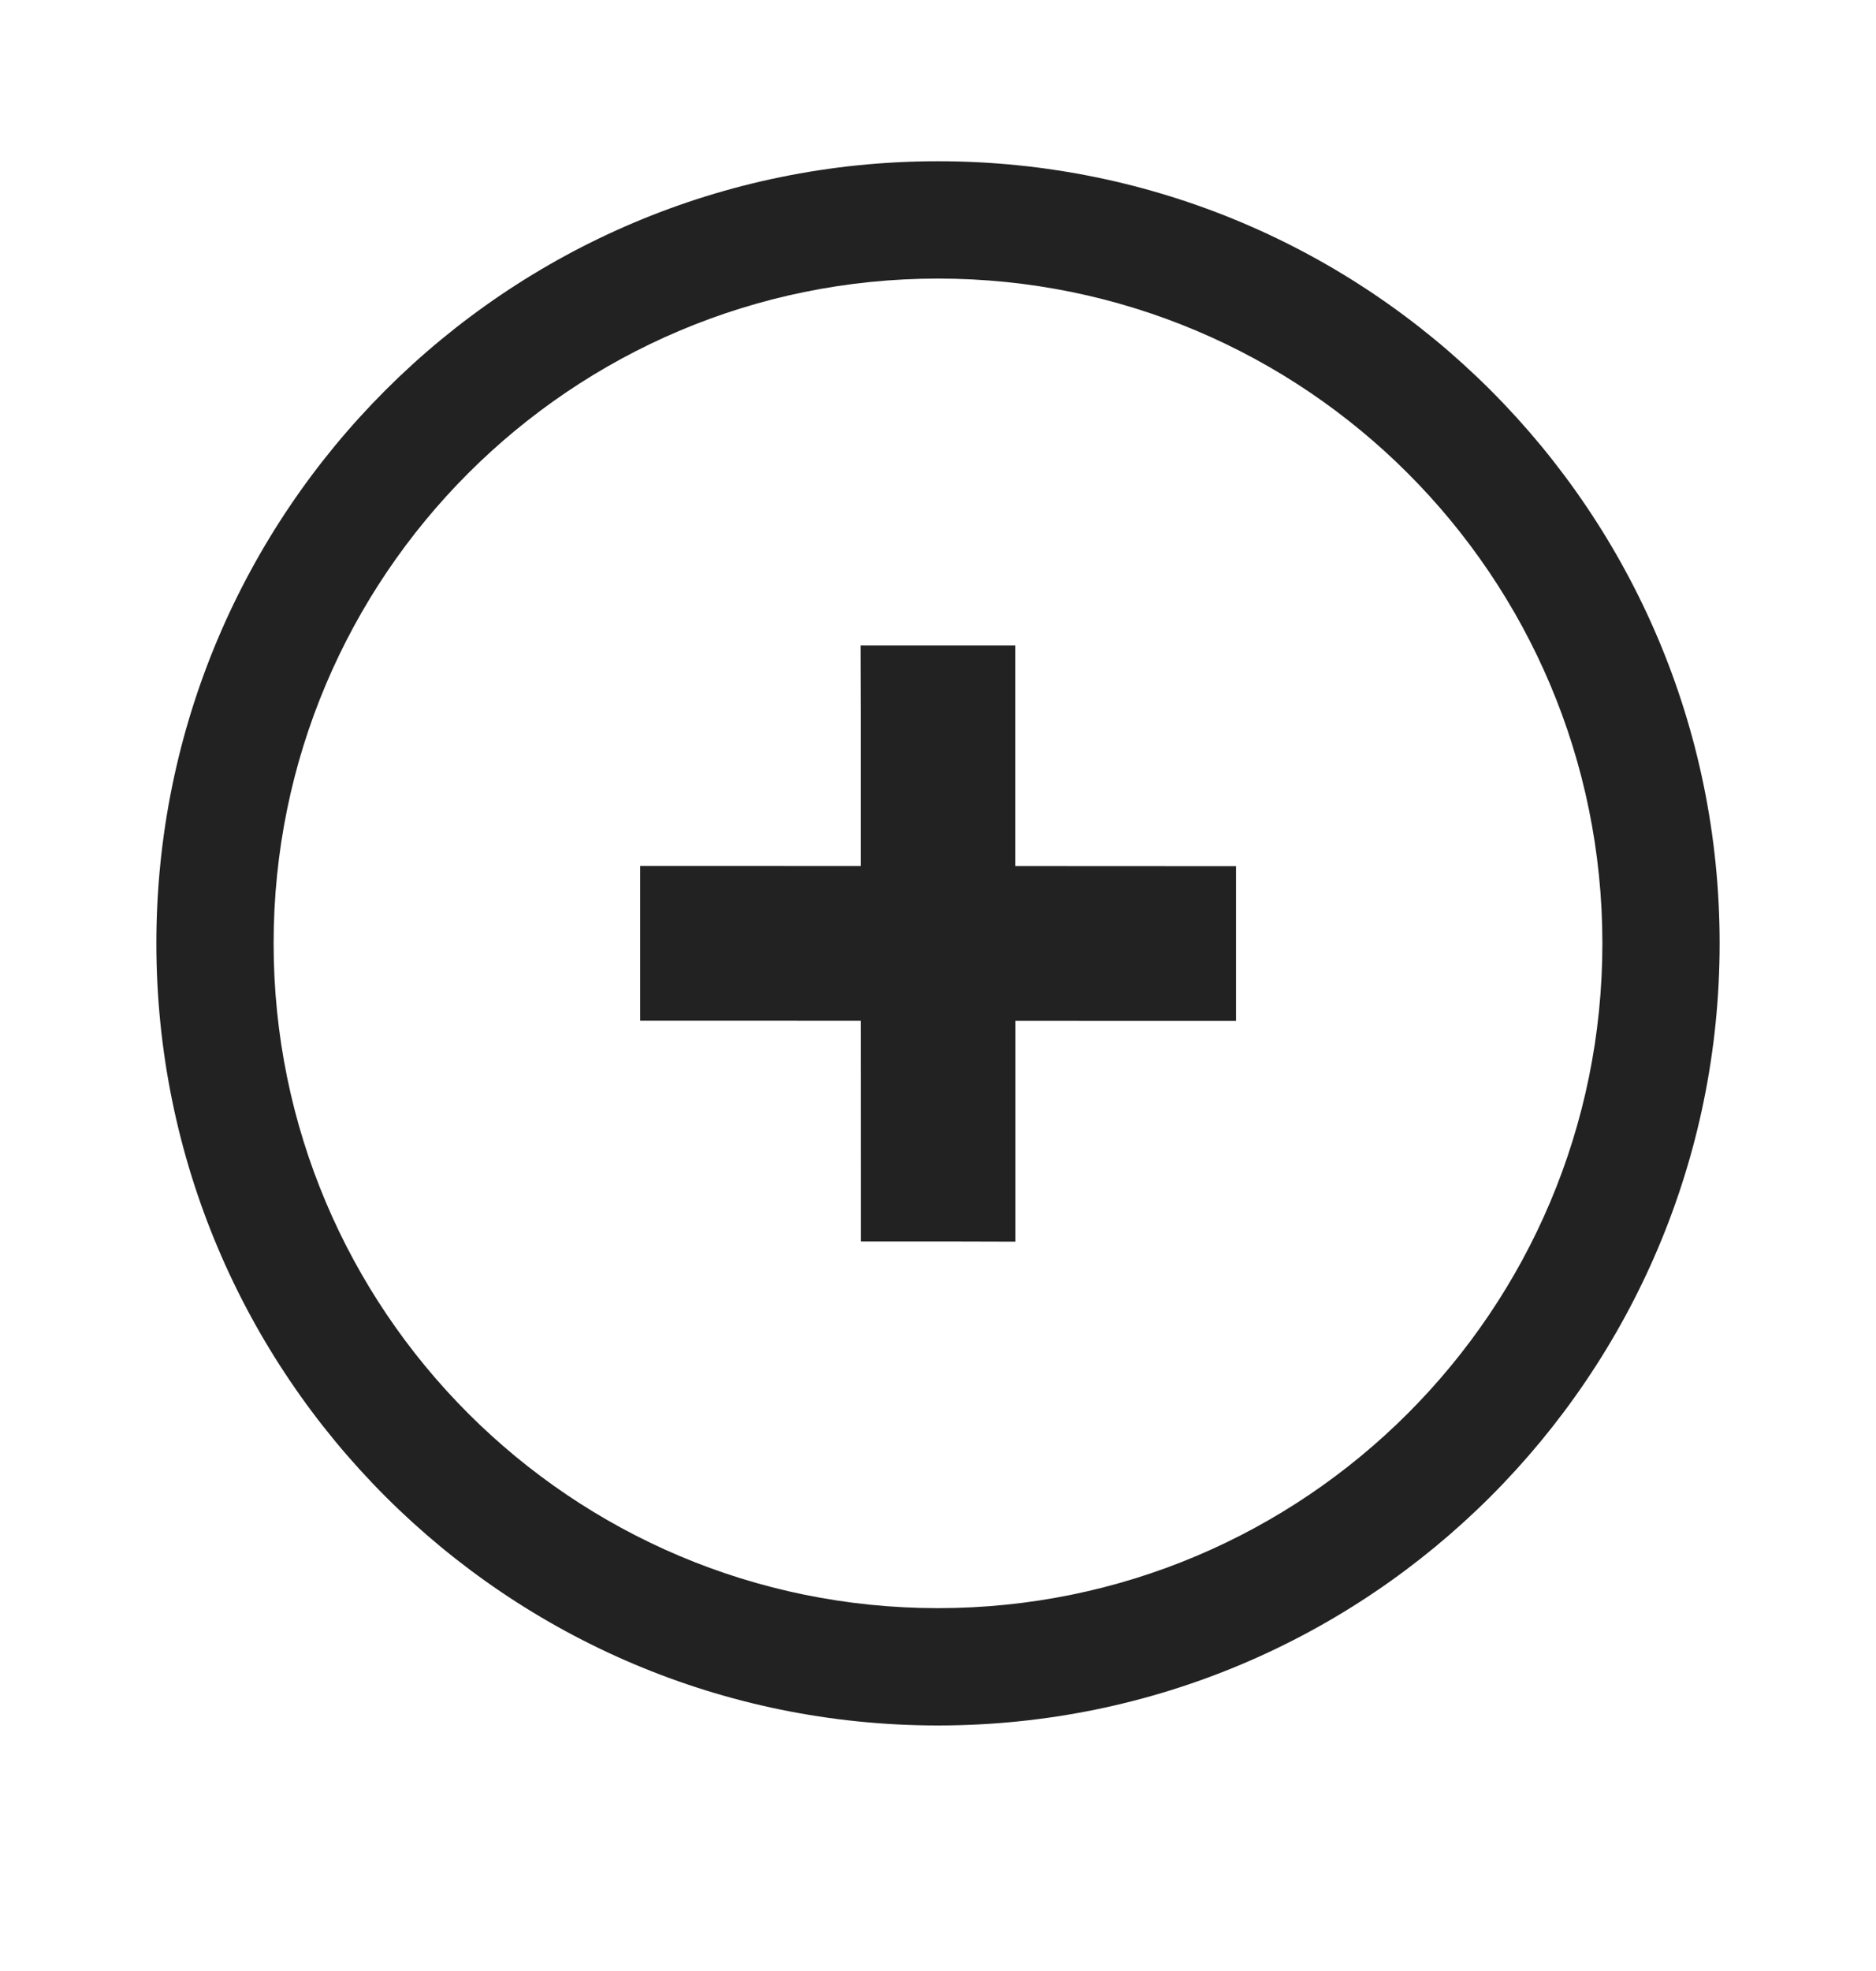
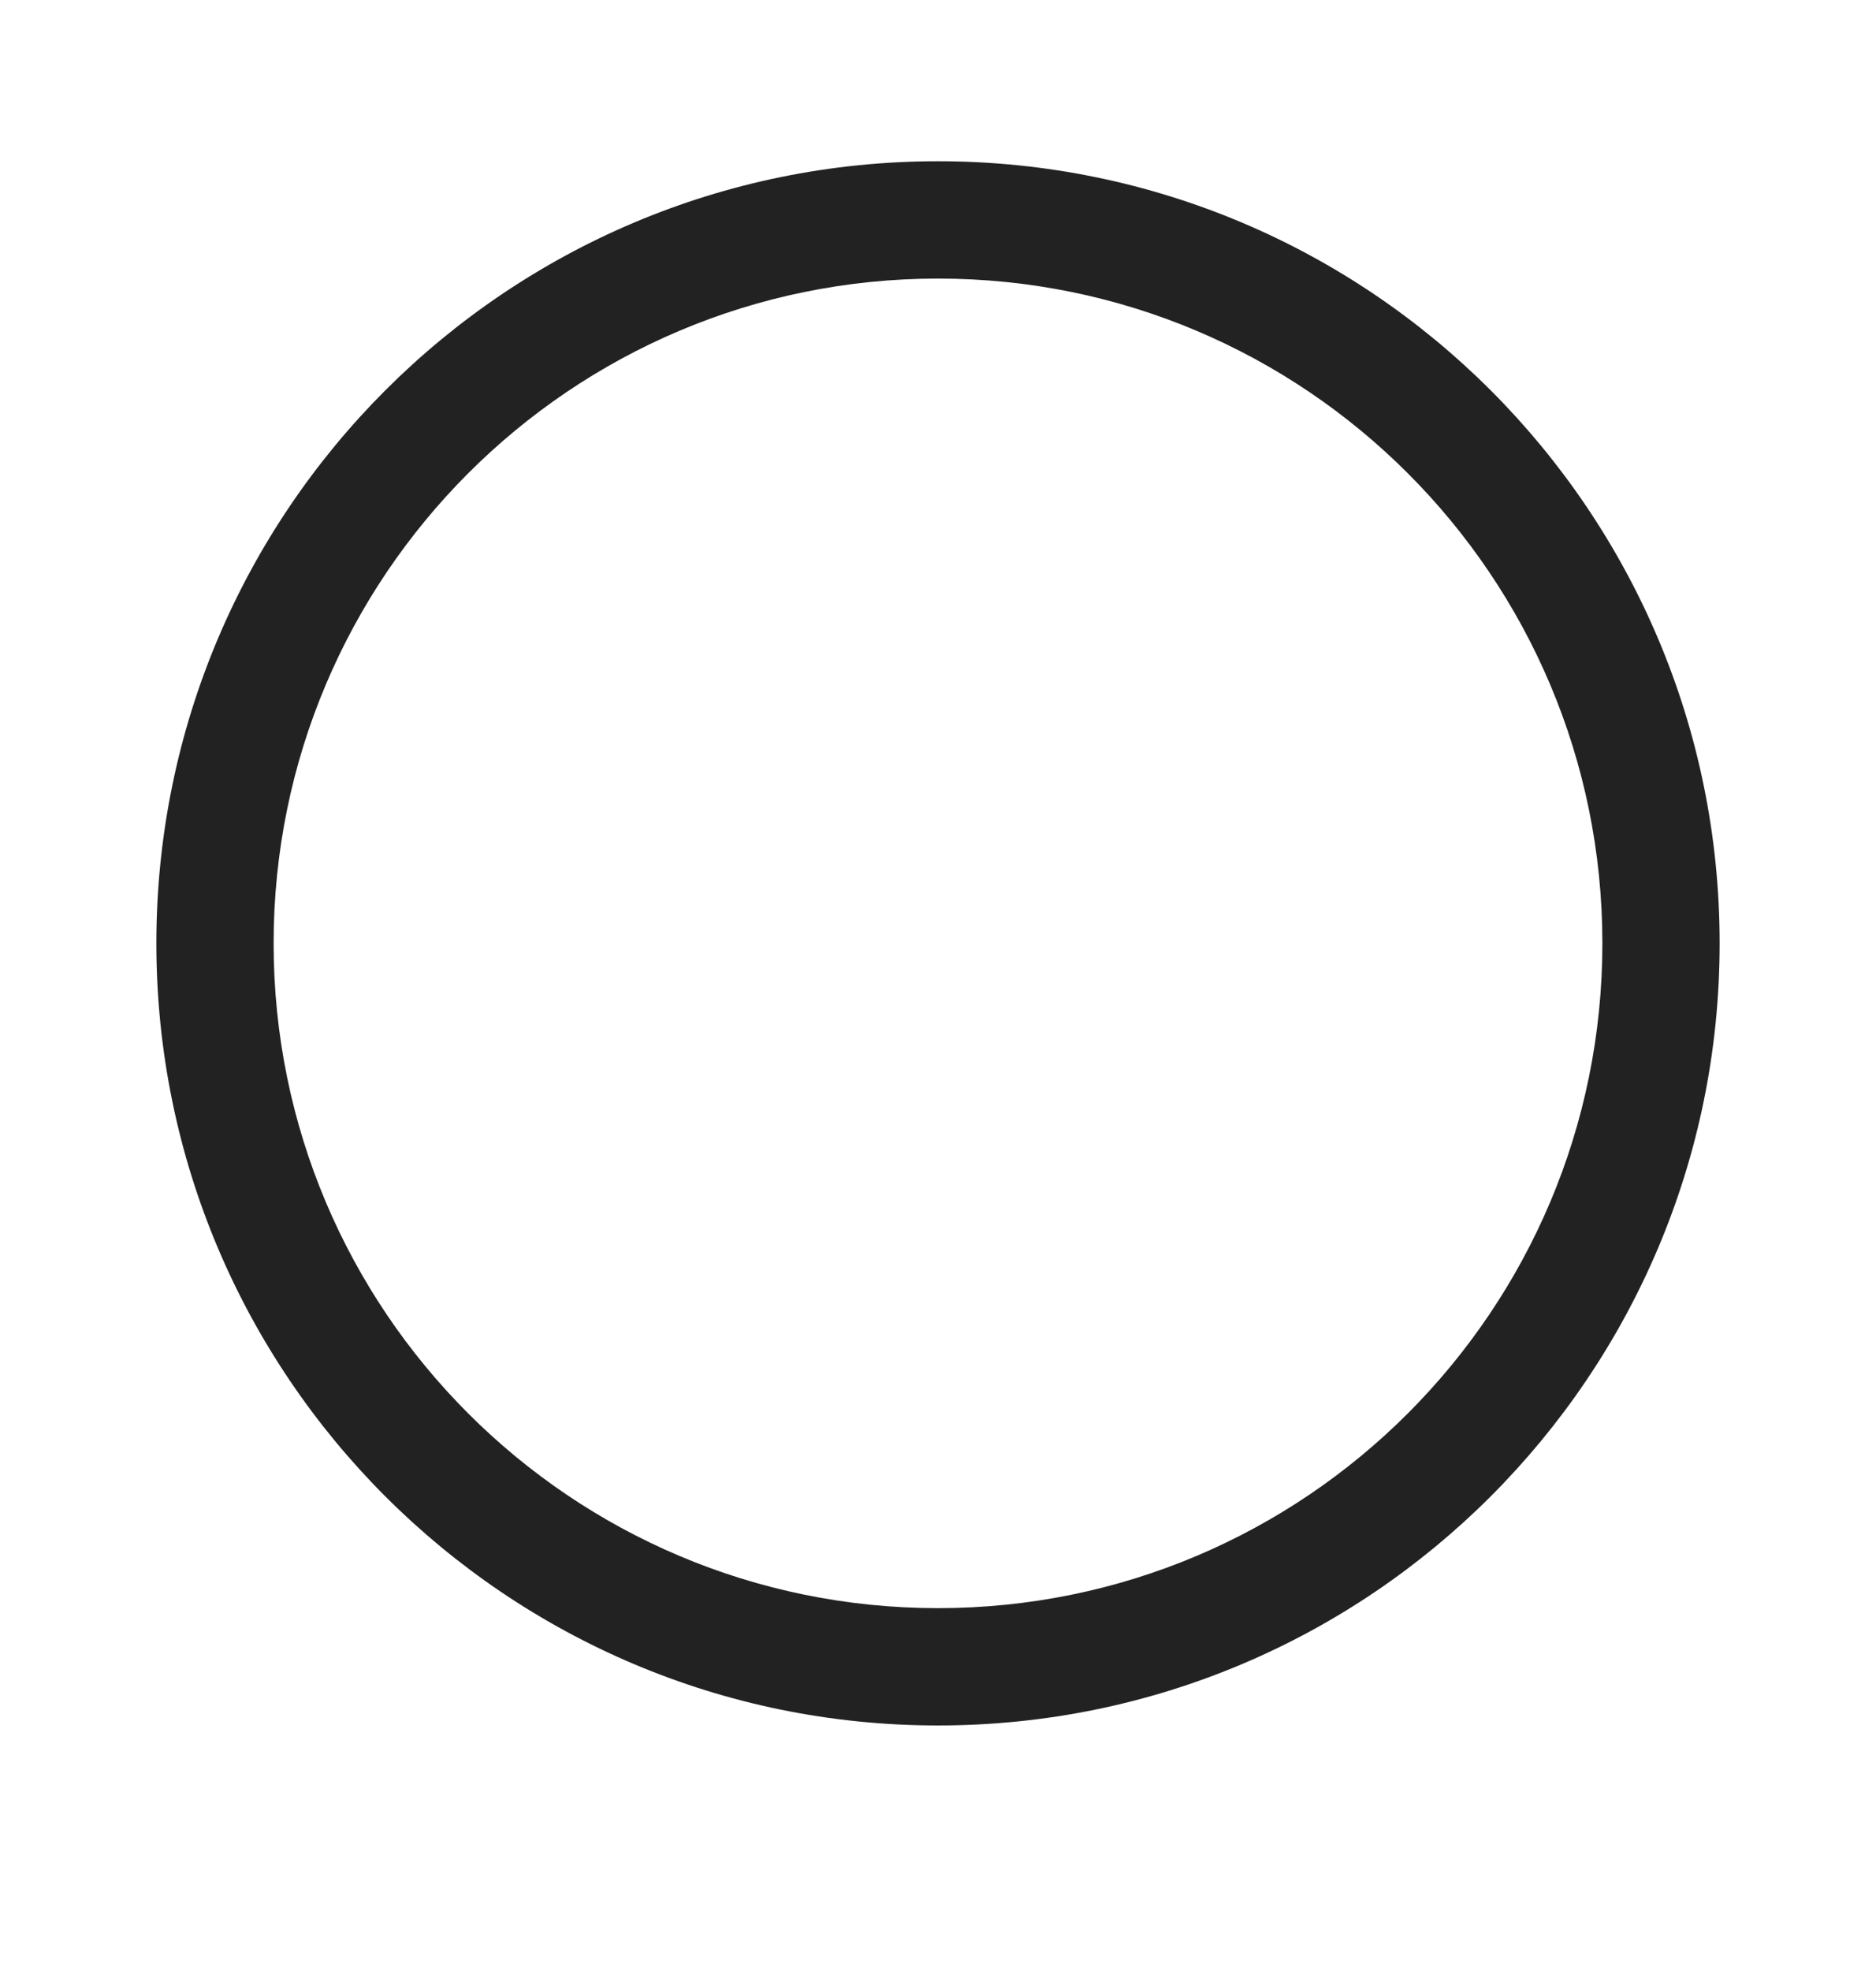
<svg xmlns="http://www.w3.org/2000/svg" width="20" height="21" viewBox="0 0 20 21" fill="none">
  <path fill-rule="evenodd" clip-rule="evenodd" d="M10 17.134C13.912 17.134 17.083 13.963 17.083 10.051C17.083 6.139 13.912 2.968 10 2.968C6.088 2.968 2.917 6.139 2.917 10.051C2.917 13.963 6.088 17.134 10 17.134ZM10 18.384C14.602 18.384 18.333 14.653 18.333 10.051C18.333 5.449 14.602 1.718 10 1.718C5.398 1.718 1.667 5.449 1.667 10.051C1.667 14.653 5.398 18.384 10 18.384Z" fill="#222222" />
-   <path d="M10.45 7.626L10.45 7.251L10.075 7.251L9.926 7.251L9.55 7.251L9.551 7.626L9.551 9.602L7.575 9.601L7.2 9.601L7.2 9.976L7.2 10.126L7.2 10.5L7.575 10.5L9.551 10.501L9.552 12.477L9.552 12.852L9.927 12.852L10.076 12.852L10.451 12.853L10.451 12.477L10.451 10.501L12.427 10.502L12.802 10.502L12.802 10.127L12.802 9.978L12.802 9.603L12.427 9.603L10.45 9.602L10.45 7.626Z" fill="#222222" stroke="#222222" stroke-width="0.75" />
</svg>